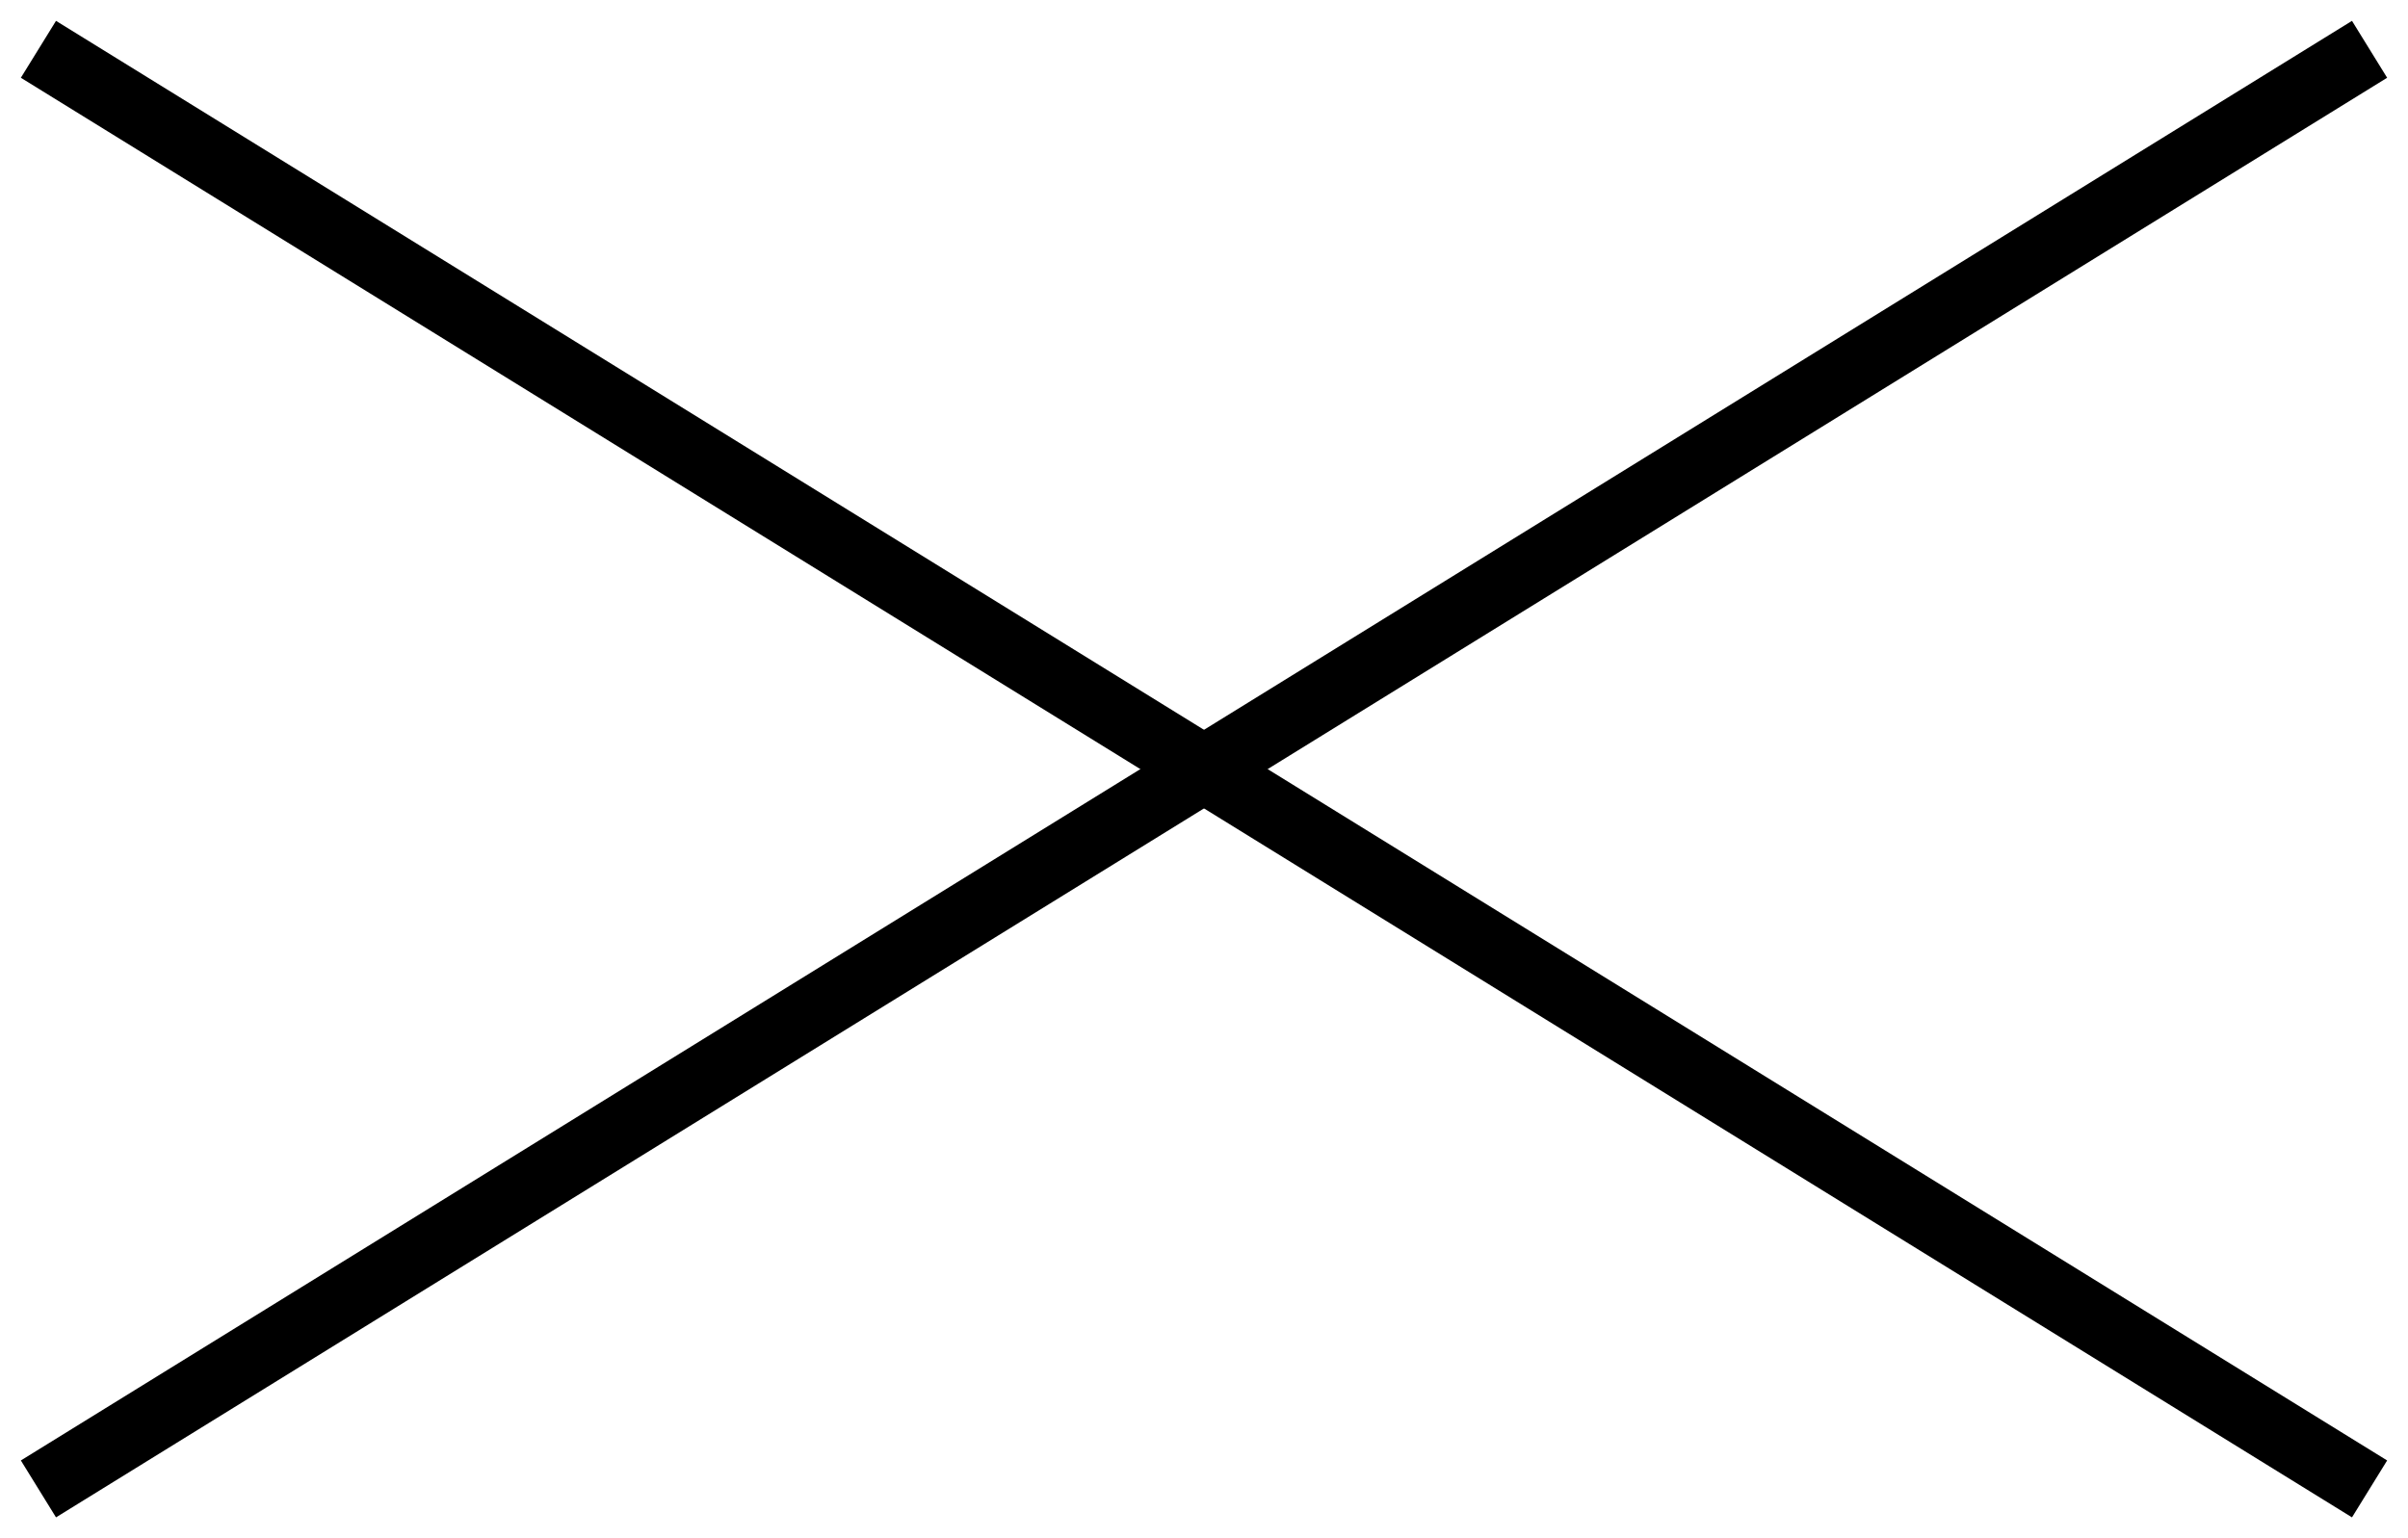
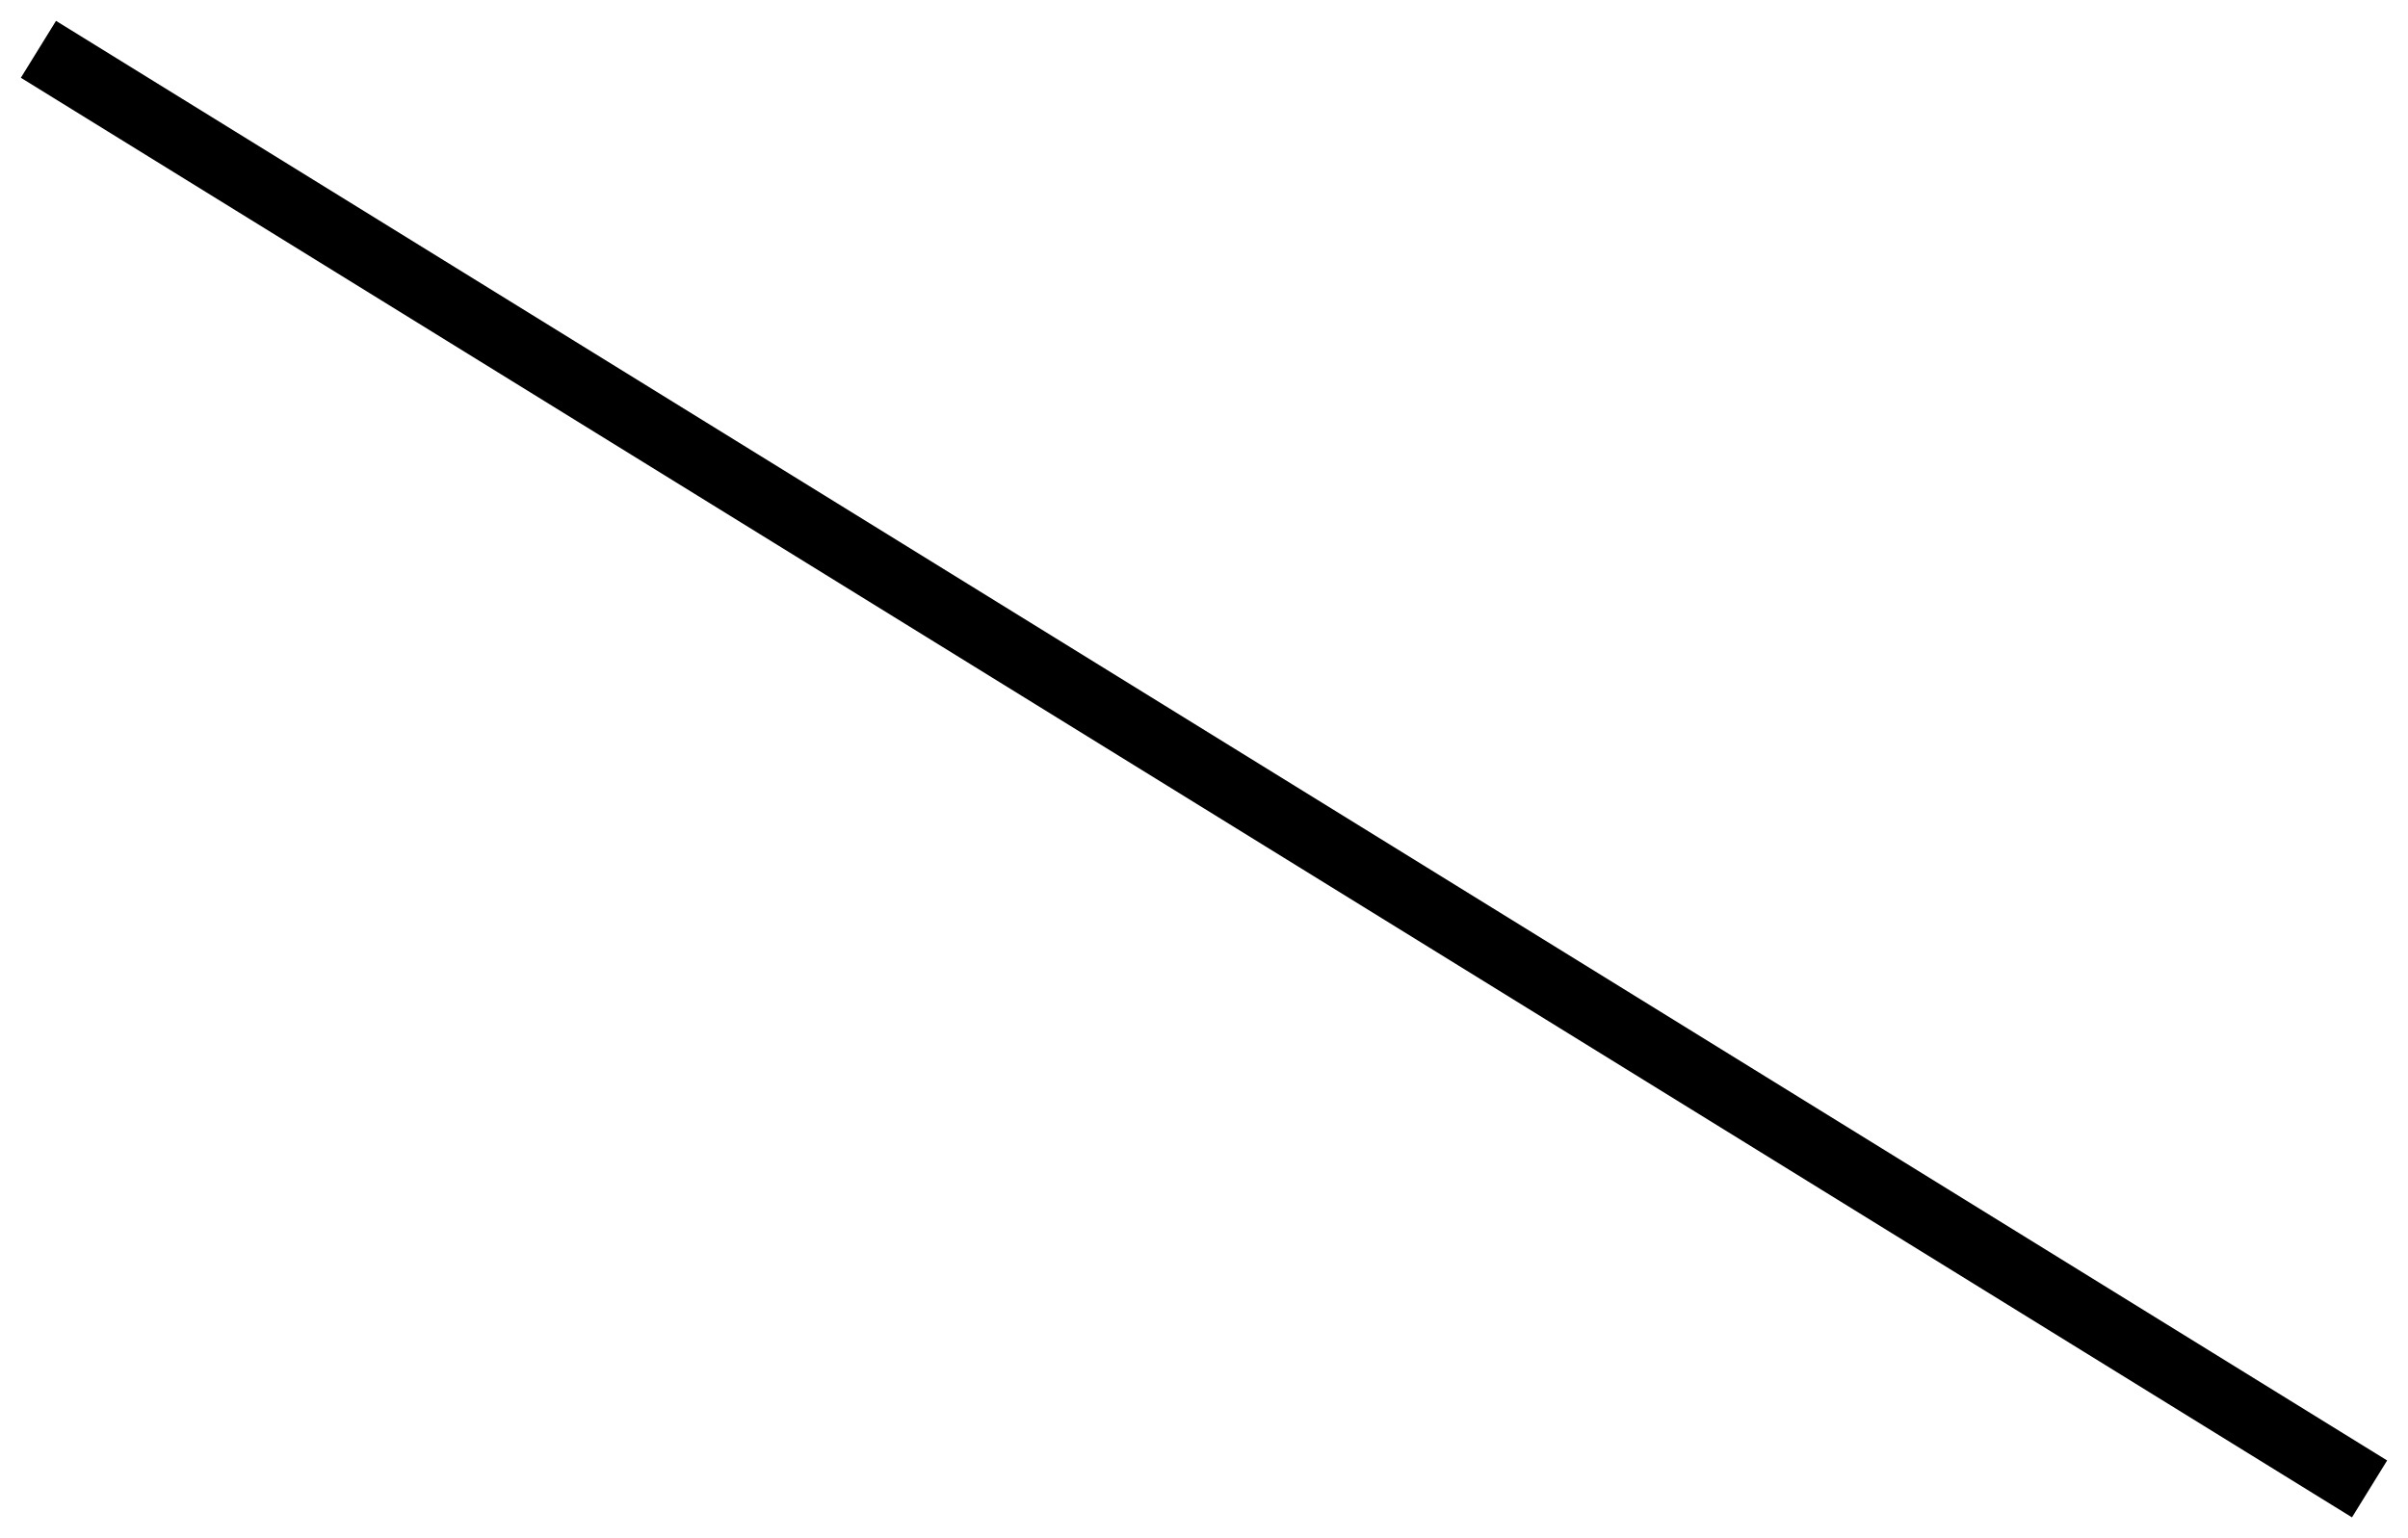
<svg xmlns="http://www.w3.org/2000/svg" width="36px" height="23px" viewBox="0 0 36 23" version="1.1">
  <g id="close" transform="translate(0.5 0.5)">
    <path d="M0.5 0.5L34.5 21.5" id="Line" fill="none" fill-rule="evenodd" stroke="#000000" stroke-width="1" stroke-linecap="square" />
-     <path d="M34.5 0.5L0.5 21.5" id="Line-2" fill="none" fill-rule="evenodd" stroke="#000000" stroke-width="1" stroke-linecap="square" />
  </g>
</svg>